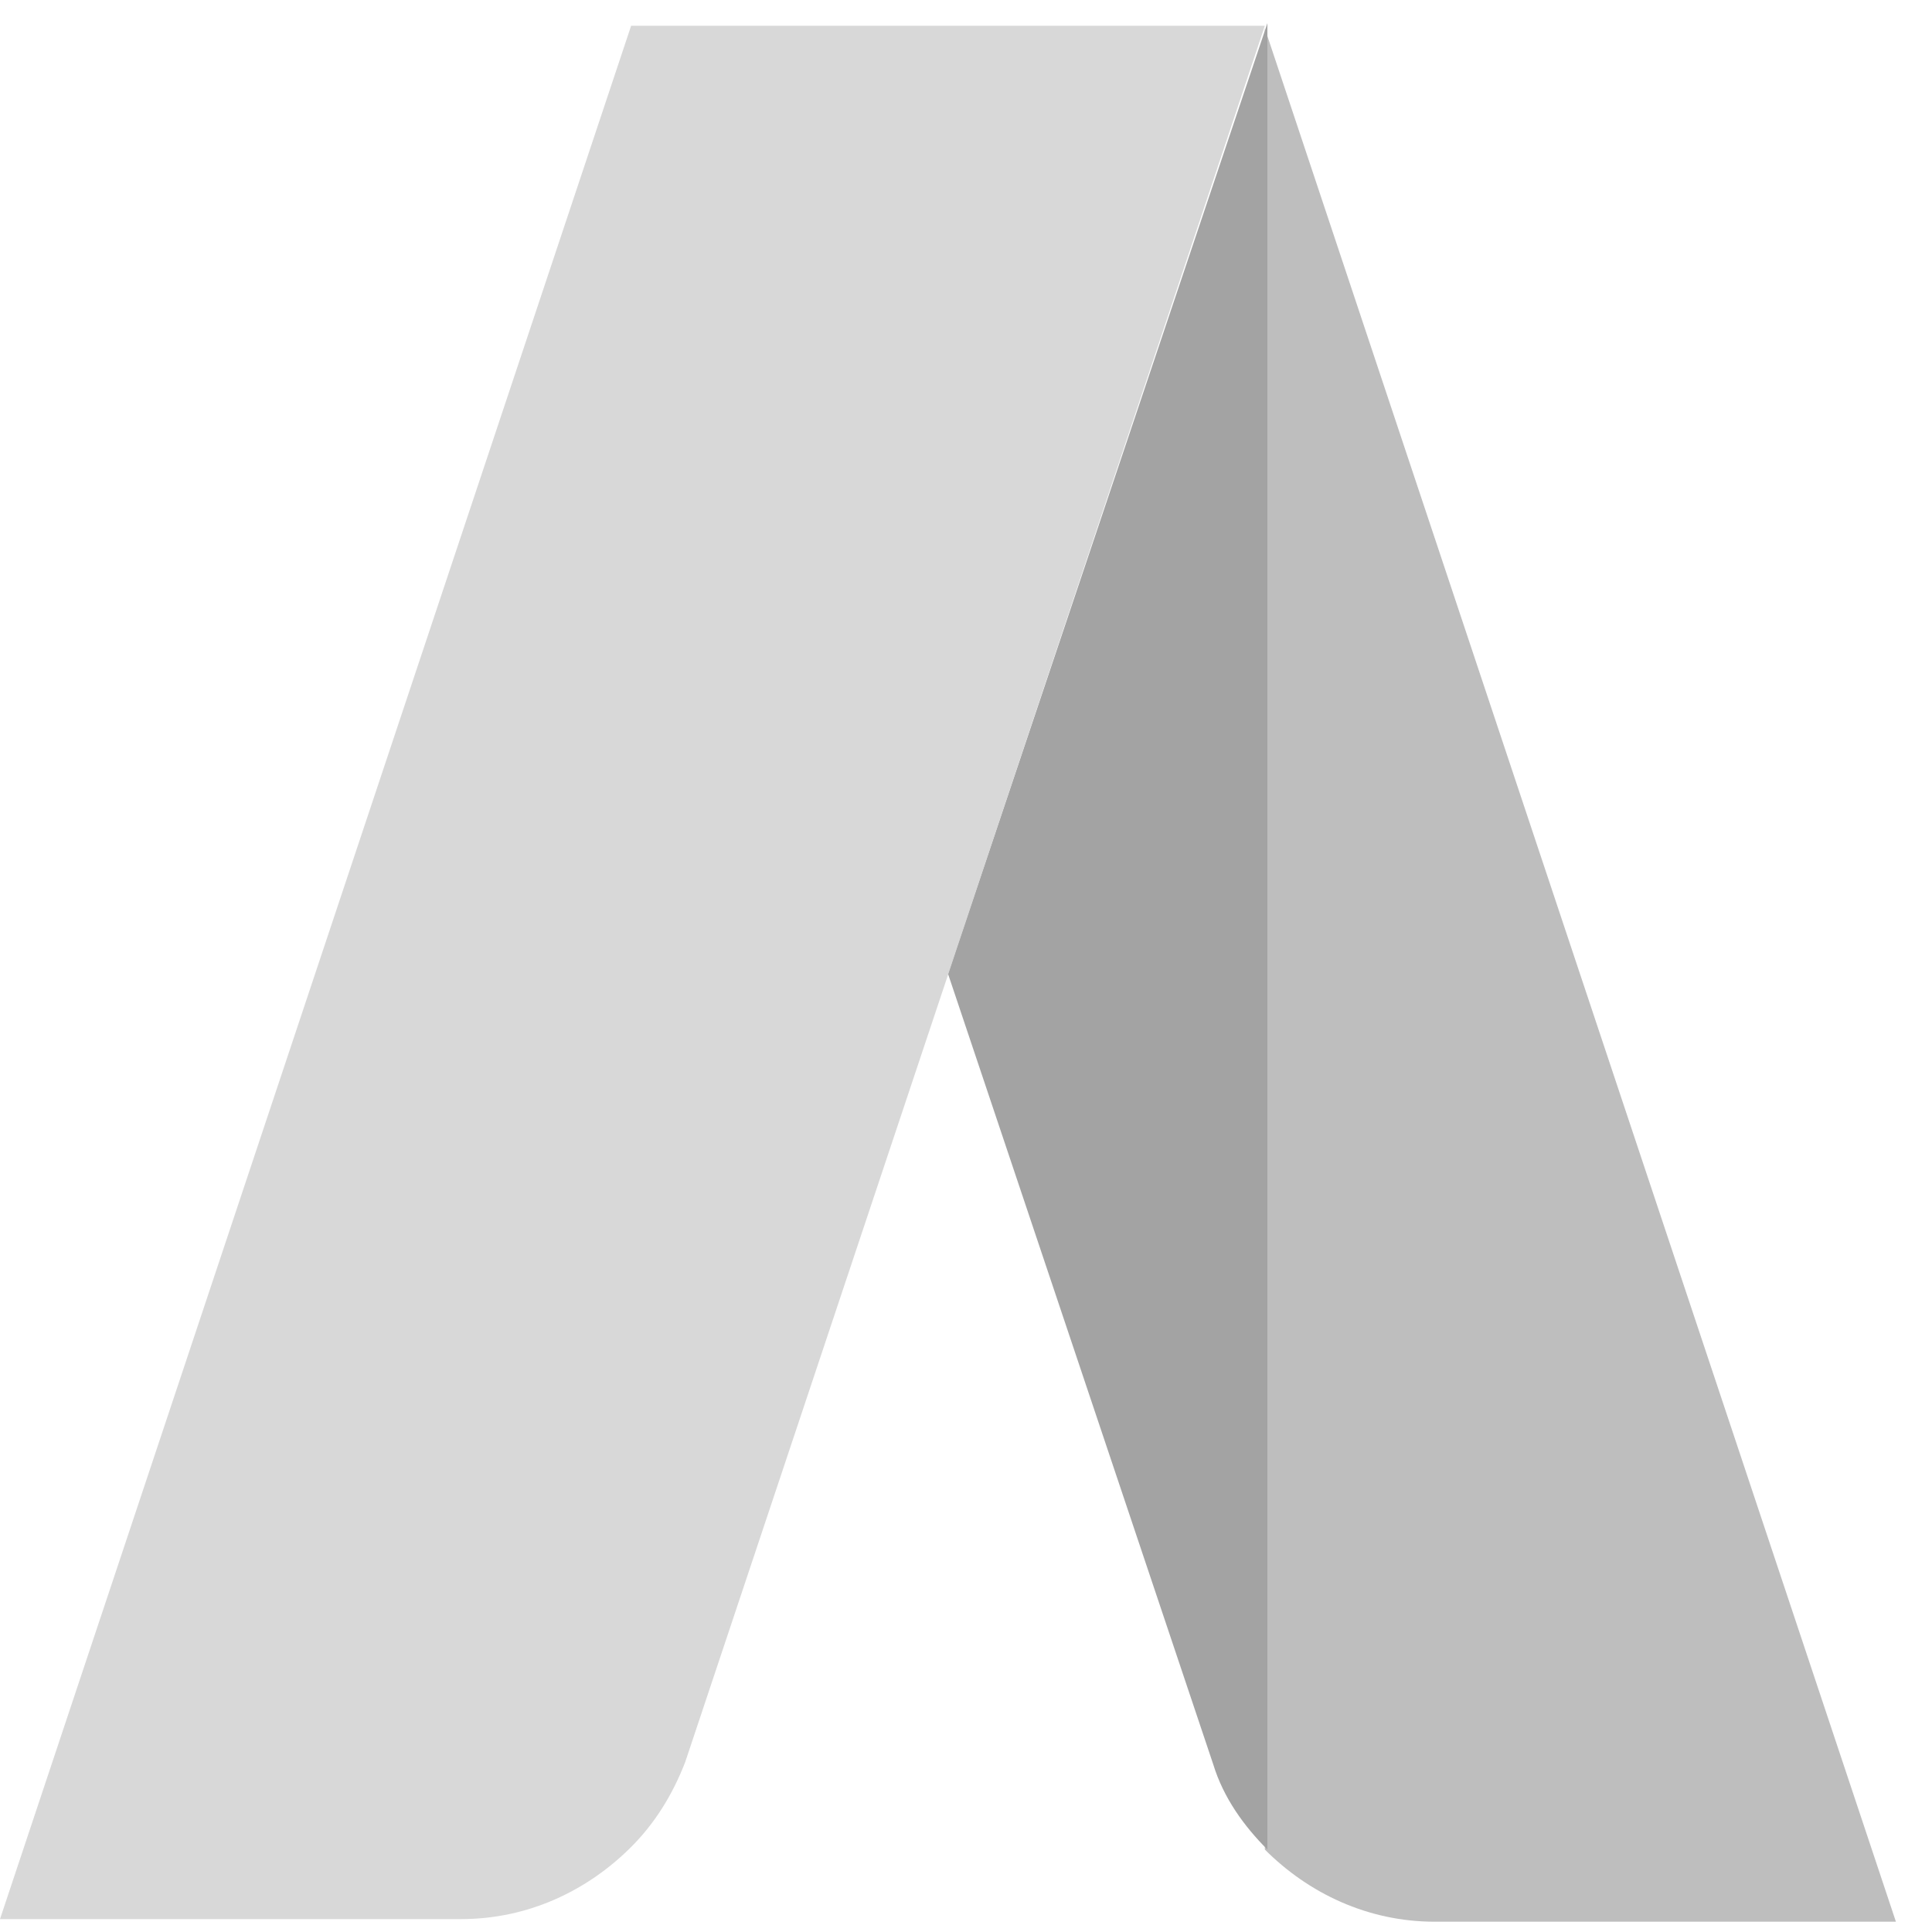
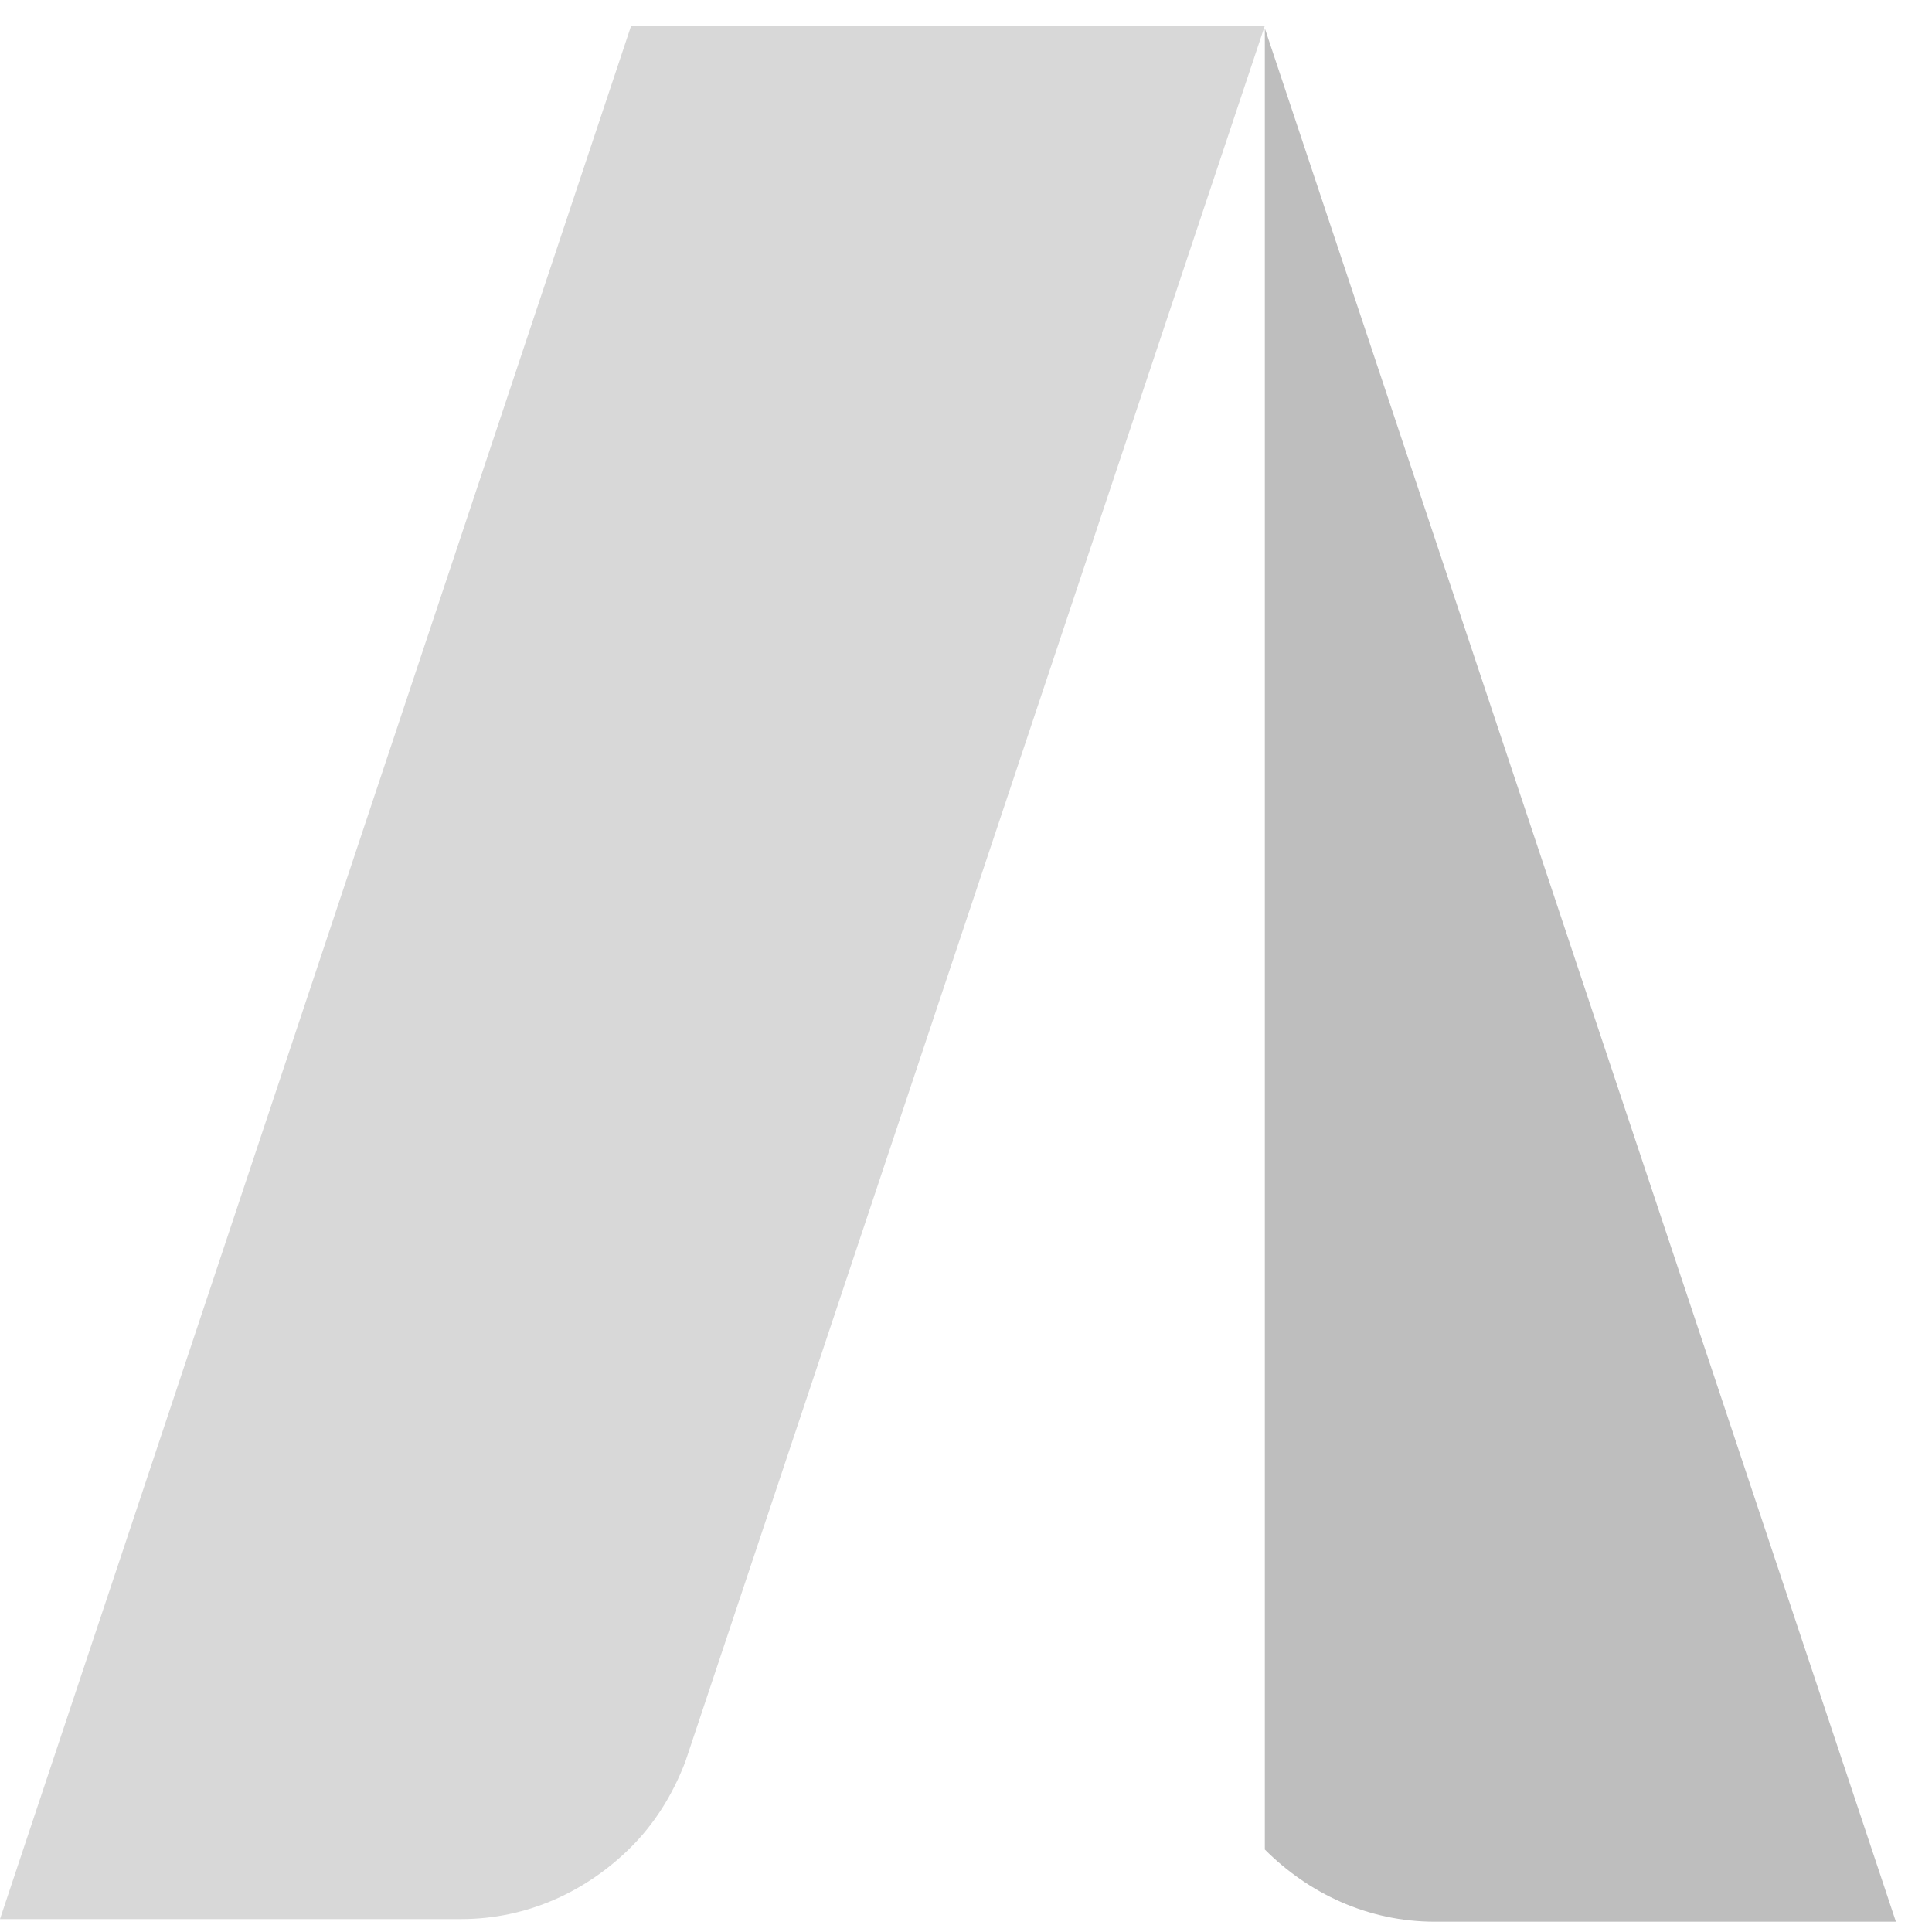
<svg xmlns="http://www.w3.org/2000/svg" width="28px" height="28px" viewBox="0 0 28 28" version="1.1">
  <title>logo_google-adwords</title>
  <desc>Created with Sketch.</desc>
  <defs />
  <g id="Page-1" stroke="none" stroke-width="1" fill="none" fill-rule="evenodd">
    <g id="corpa_landing_servicios_detalle" transform="translate(-214, -3106)" fill-rule="nonzero">
      <g id="marketing" transform="translate(0, 2678)">
        <g id="logo_google-adwords" transform="translate(213, 427)">
          <path d="M28.477,28.851 L19.331,1.411 L19.331,27.805 C19.965,28.44 20.824,28.851 21.795,28.851 L28.477,28.851 Z" id="Shape" fill="#BEBEBE" />
-           <path d="M14.739,15.112 L18.584,26.573 C18.733,27.059 19.032,27.469 19.368,27.805 L19.368,1.336 L14.739,15.112" id="Shape" fill="#A3A3A3" />
          <path d="M10.147,1.373 L1,28.813 L7.683,28.813 C8.653,28.813 9.512,28.403 10.147,27.768 C10.483,27.432 10.744,27.021 10.931,26.536 L19.331,1.373 L10.147,1.373" id="Shape" fill="#D8D8D8" />
        </g>
      </g>
    </g>
  </g>
</svg>